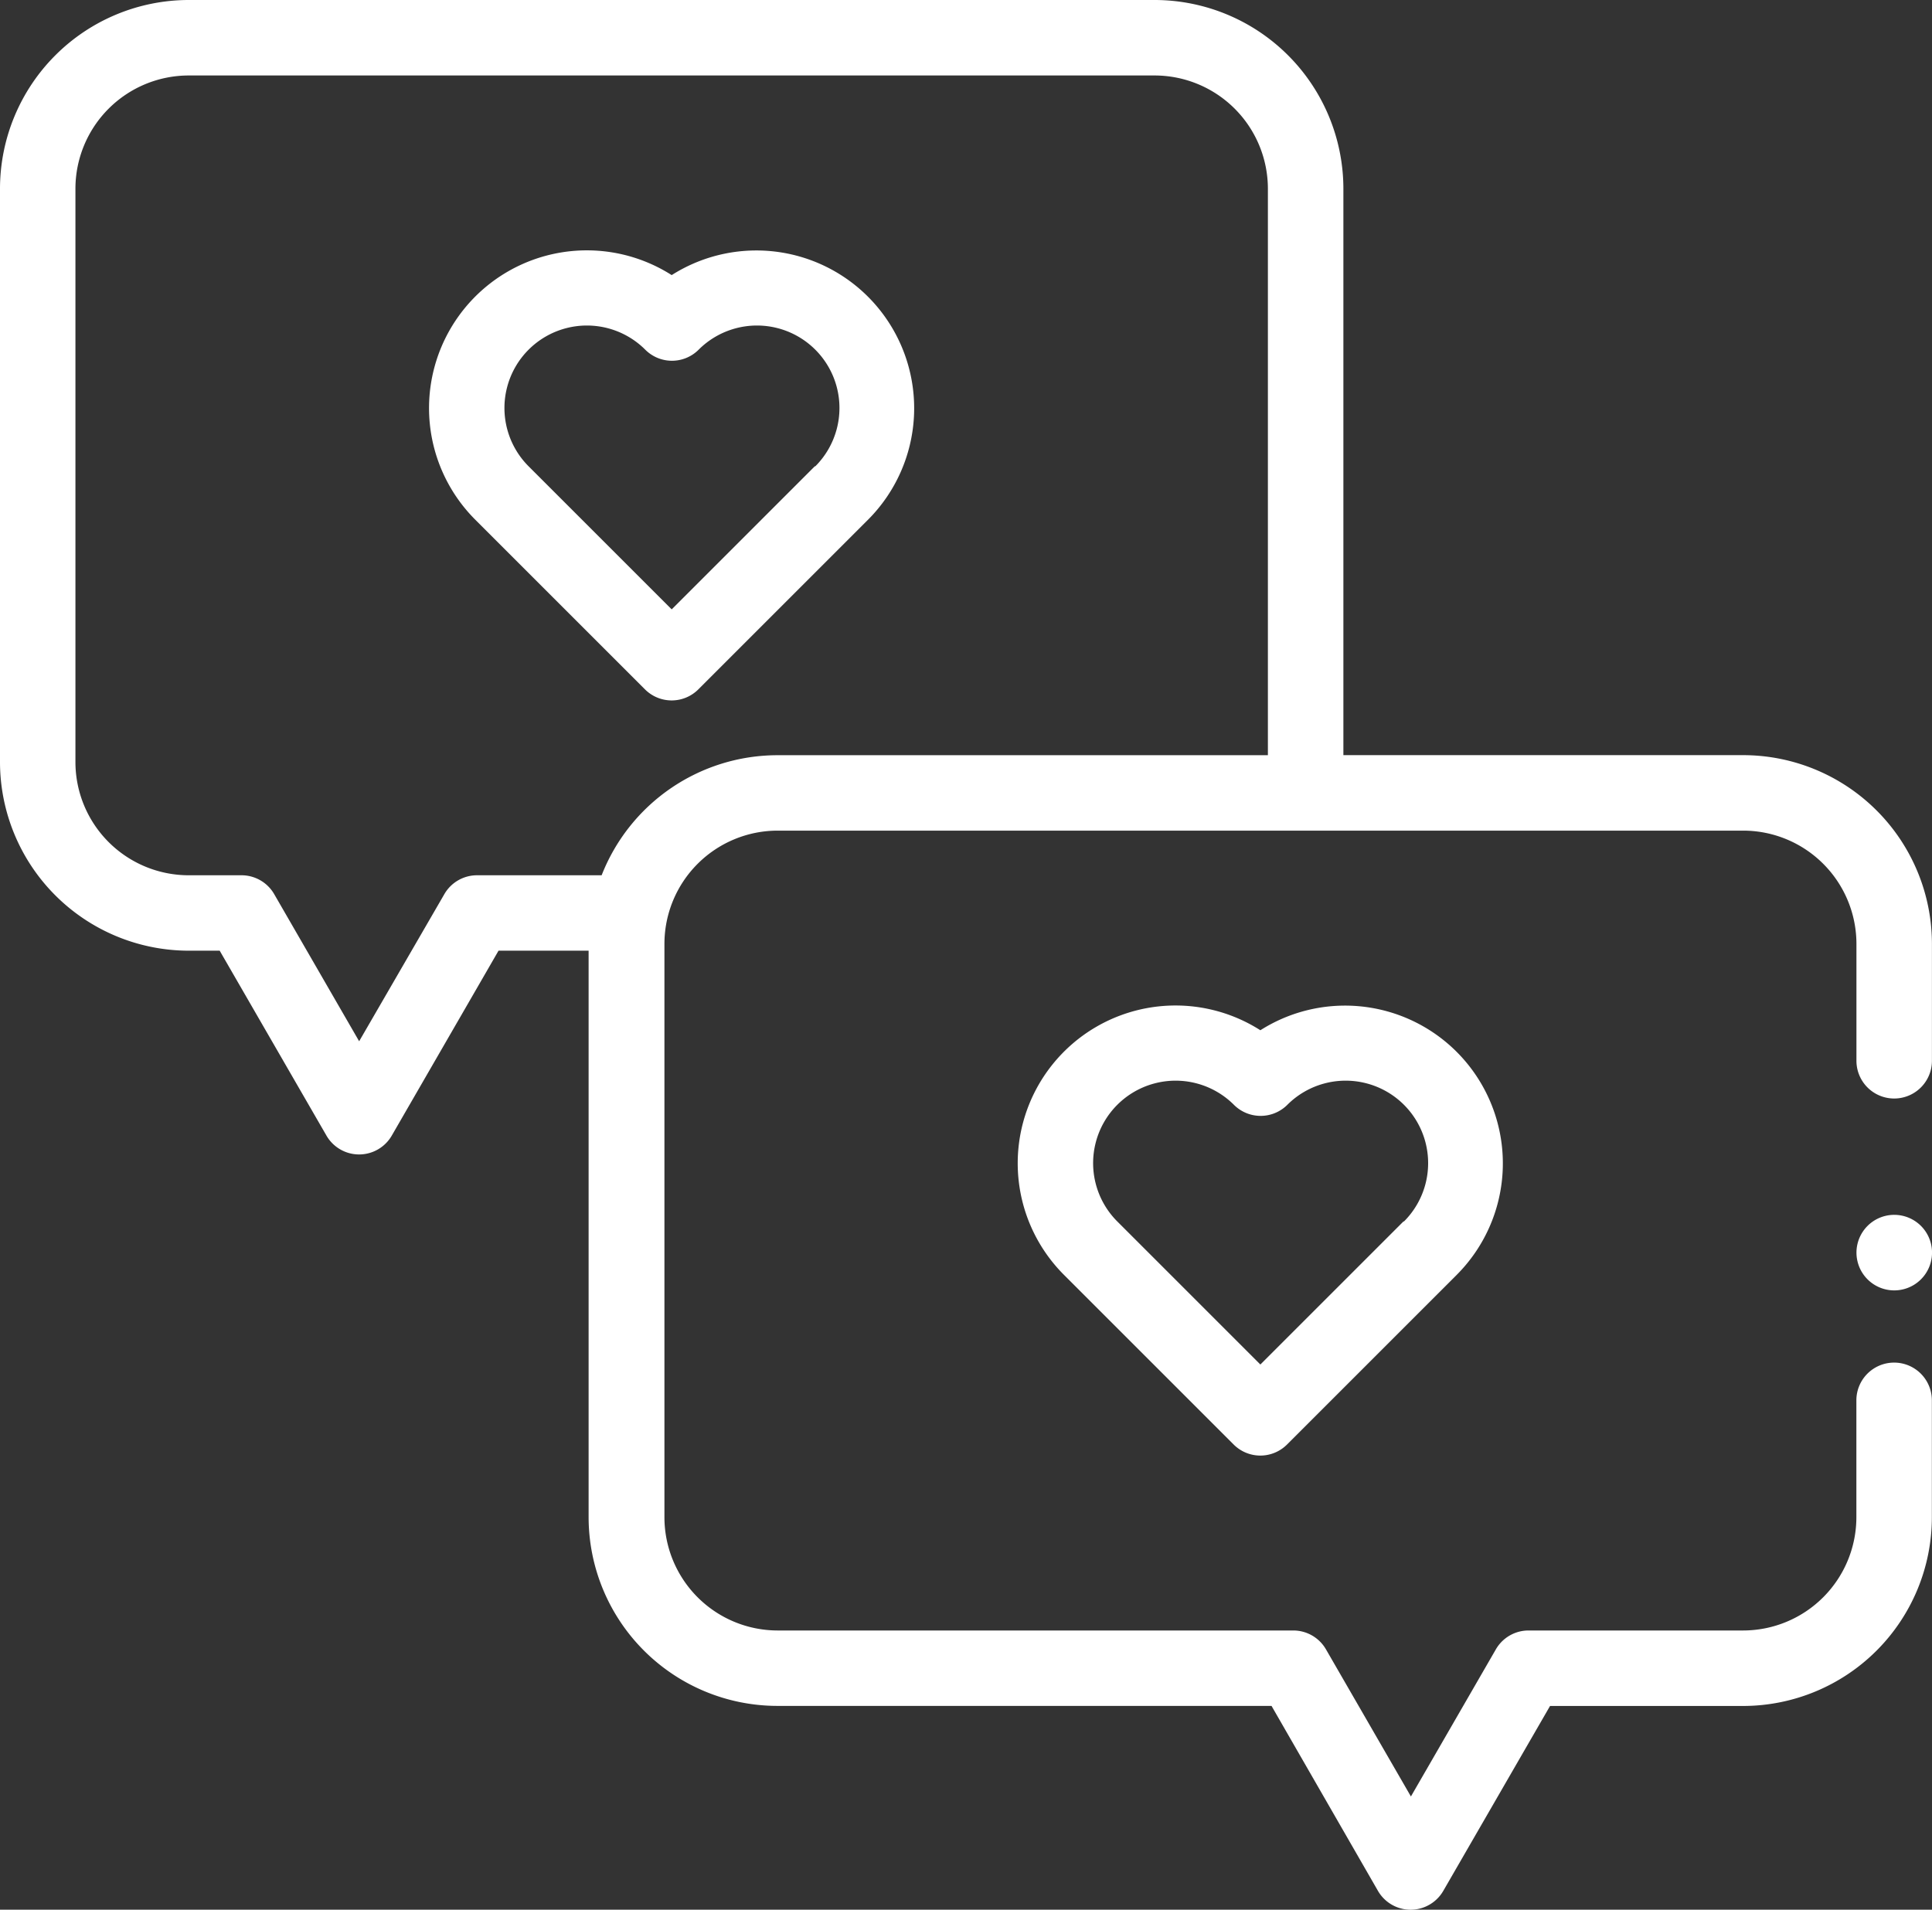
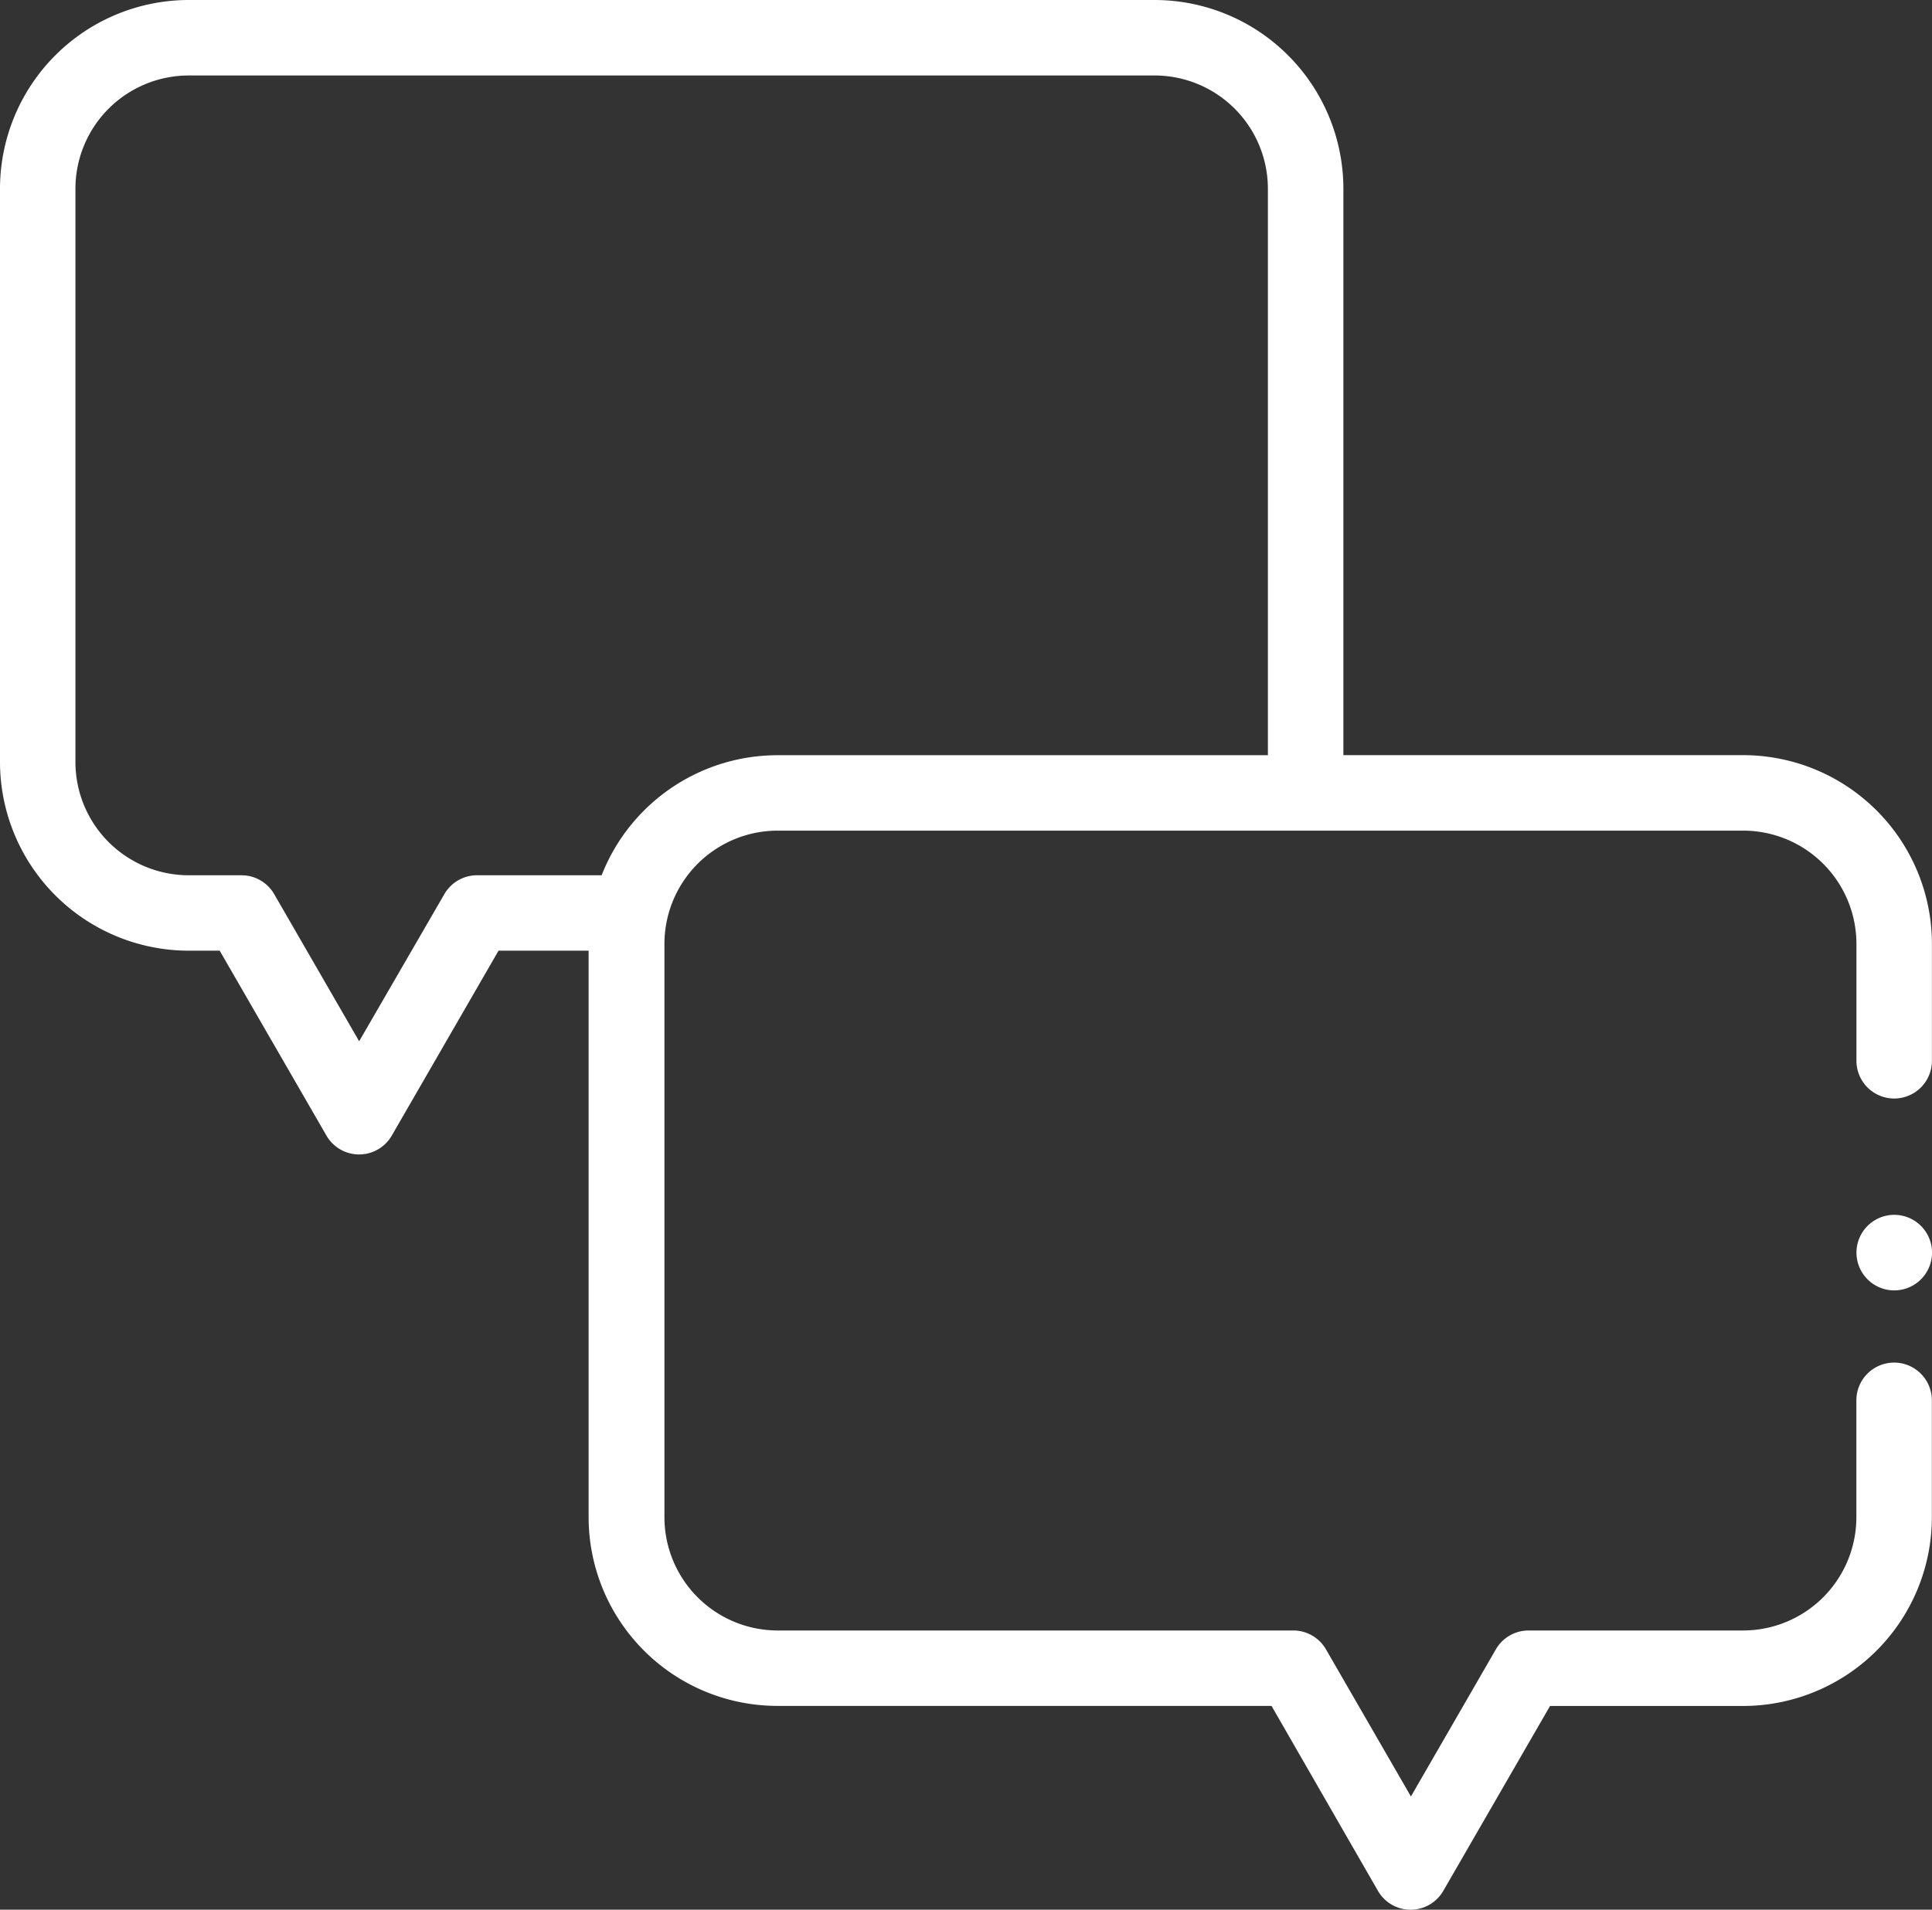
<svg xmlns="http://www.w3.org/2000/svg" id="XMLID_1298_" width="29.813" height="29.474" viewBox="0 0 29.813 29.474">
  <rect x="0" y="0" width="29.813" height="29.474" fill="#333333" stroke="none" />
  <g id="XMLID_223_" transform="translate(0 0)">
    <path id="XMLID_243_" d="M26.9,14.572H20.73V5.828a2.915,2.915,0,0,0-2.911-2.911H2.911A2.915,2.915,0,0,0,0,5.828v8.851a2.915,2.915,0,0,0,2.911,2.911h.479l1.647,2.853a.582.582,0,0,0,1.009,0l1.647-2.853h1.39v8.744A2.915,2.915,0,0,0,12,29.246h7.621L21.263,32.1a.582.582,0,0,0,1.009,0l1.647-2.853H26.9a2.915,2.915,0,0,0,2.911-2.911V24.53a.582.582,0,1,0-1.165,0v1.805A1.749,1.749,0,0,1,26.9,28.082H23.583a.582.582,0,0,0-.5.291l-1.311,2.271-1.311-2.271a.582.582,0,0,0-.5-.291H12a1.749,1.749,0,0,1-1.747-1.747V17.484A1.749,1.749,0,0,1,12,15.737H26.9a1.749,1.749,0,0,1,1.747,1.747v1.805a.582.582,0,1,0,1.165,0V17.484A2.915,2.915,0,0,0,26.9,14.572ZM9.284,16.426H7.357a.582.582,0,0,0-.5.291L5.542,18.988,4.231,16.717a.582.582,0,0,0-.5-.291H2.911a1.749,1.749,0,0,1-1.747-1.747V5.828A1.749,1.749,0,0,1,2.911,4.082H17.818a1.749,1.749,0,0,1,1.747,1.747v8.744H12A2.916,2.916,0,0,0,9.284,16.426Z" transform="translate(0 -2.917)" fill="#fff" />
-     <path id="XMLID_437_" d="M273.455,269.836a2.435,2.435,0,0,0-3.032,3.774l2.62,2.62a.582.582,0,0,0,.823,0l2.62-2.62a2.435,2.435,0,0,0-3.031-3.774Zm2.208,2.951-2.208,2.208-2.208-2.208a1.27,1.27,0,0,1,1.8-1.8.583.583,0,0,0,.824,0,1.27,1.27,0,1,1,1.8,1.8Z" transform="translate(-254.006 -253.935)" fill="#fff" />
-     <path id="XMLID_440_" d="M117.455,69.668a2.435,2.435,0,0,0-3.032,3.774l2.62,2.62a.582.582,0,0,0,.823,0l2.62-2.62a2.435,2.435,0,0,0-3.031-3.774Zm2.208,2.951-2.208,2.208-2.208-2.208a1.27,1.27,0,0,1,1.8-1.8.582.582,0,0,0,.824,0,1.27,1.27,0,1,1,1.8,1.8Z" transform="translate(-107.09 -65.422)" fill="#fff" />
-     <path id="XMLID_441_" d="M492.582,324.92a.583.583,0,1,0,.412.171A.584.584,0,0,0,492.582,324.92Z" transform="translate(-463.351 -306.17)" fill="#fff" />
+     <path id="XMLID_441_" d="M492.582,324.92a.583.583,0,1,0,.412.171A.584.584,0,0,0,492.582,324.92" transform="translate(-463.351 -306.17)" fill="#fff" />
  </g>
</svg>